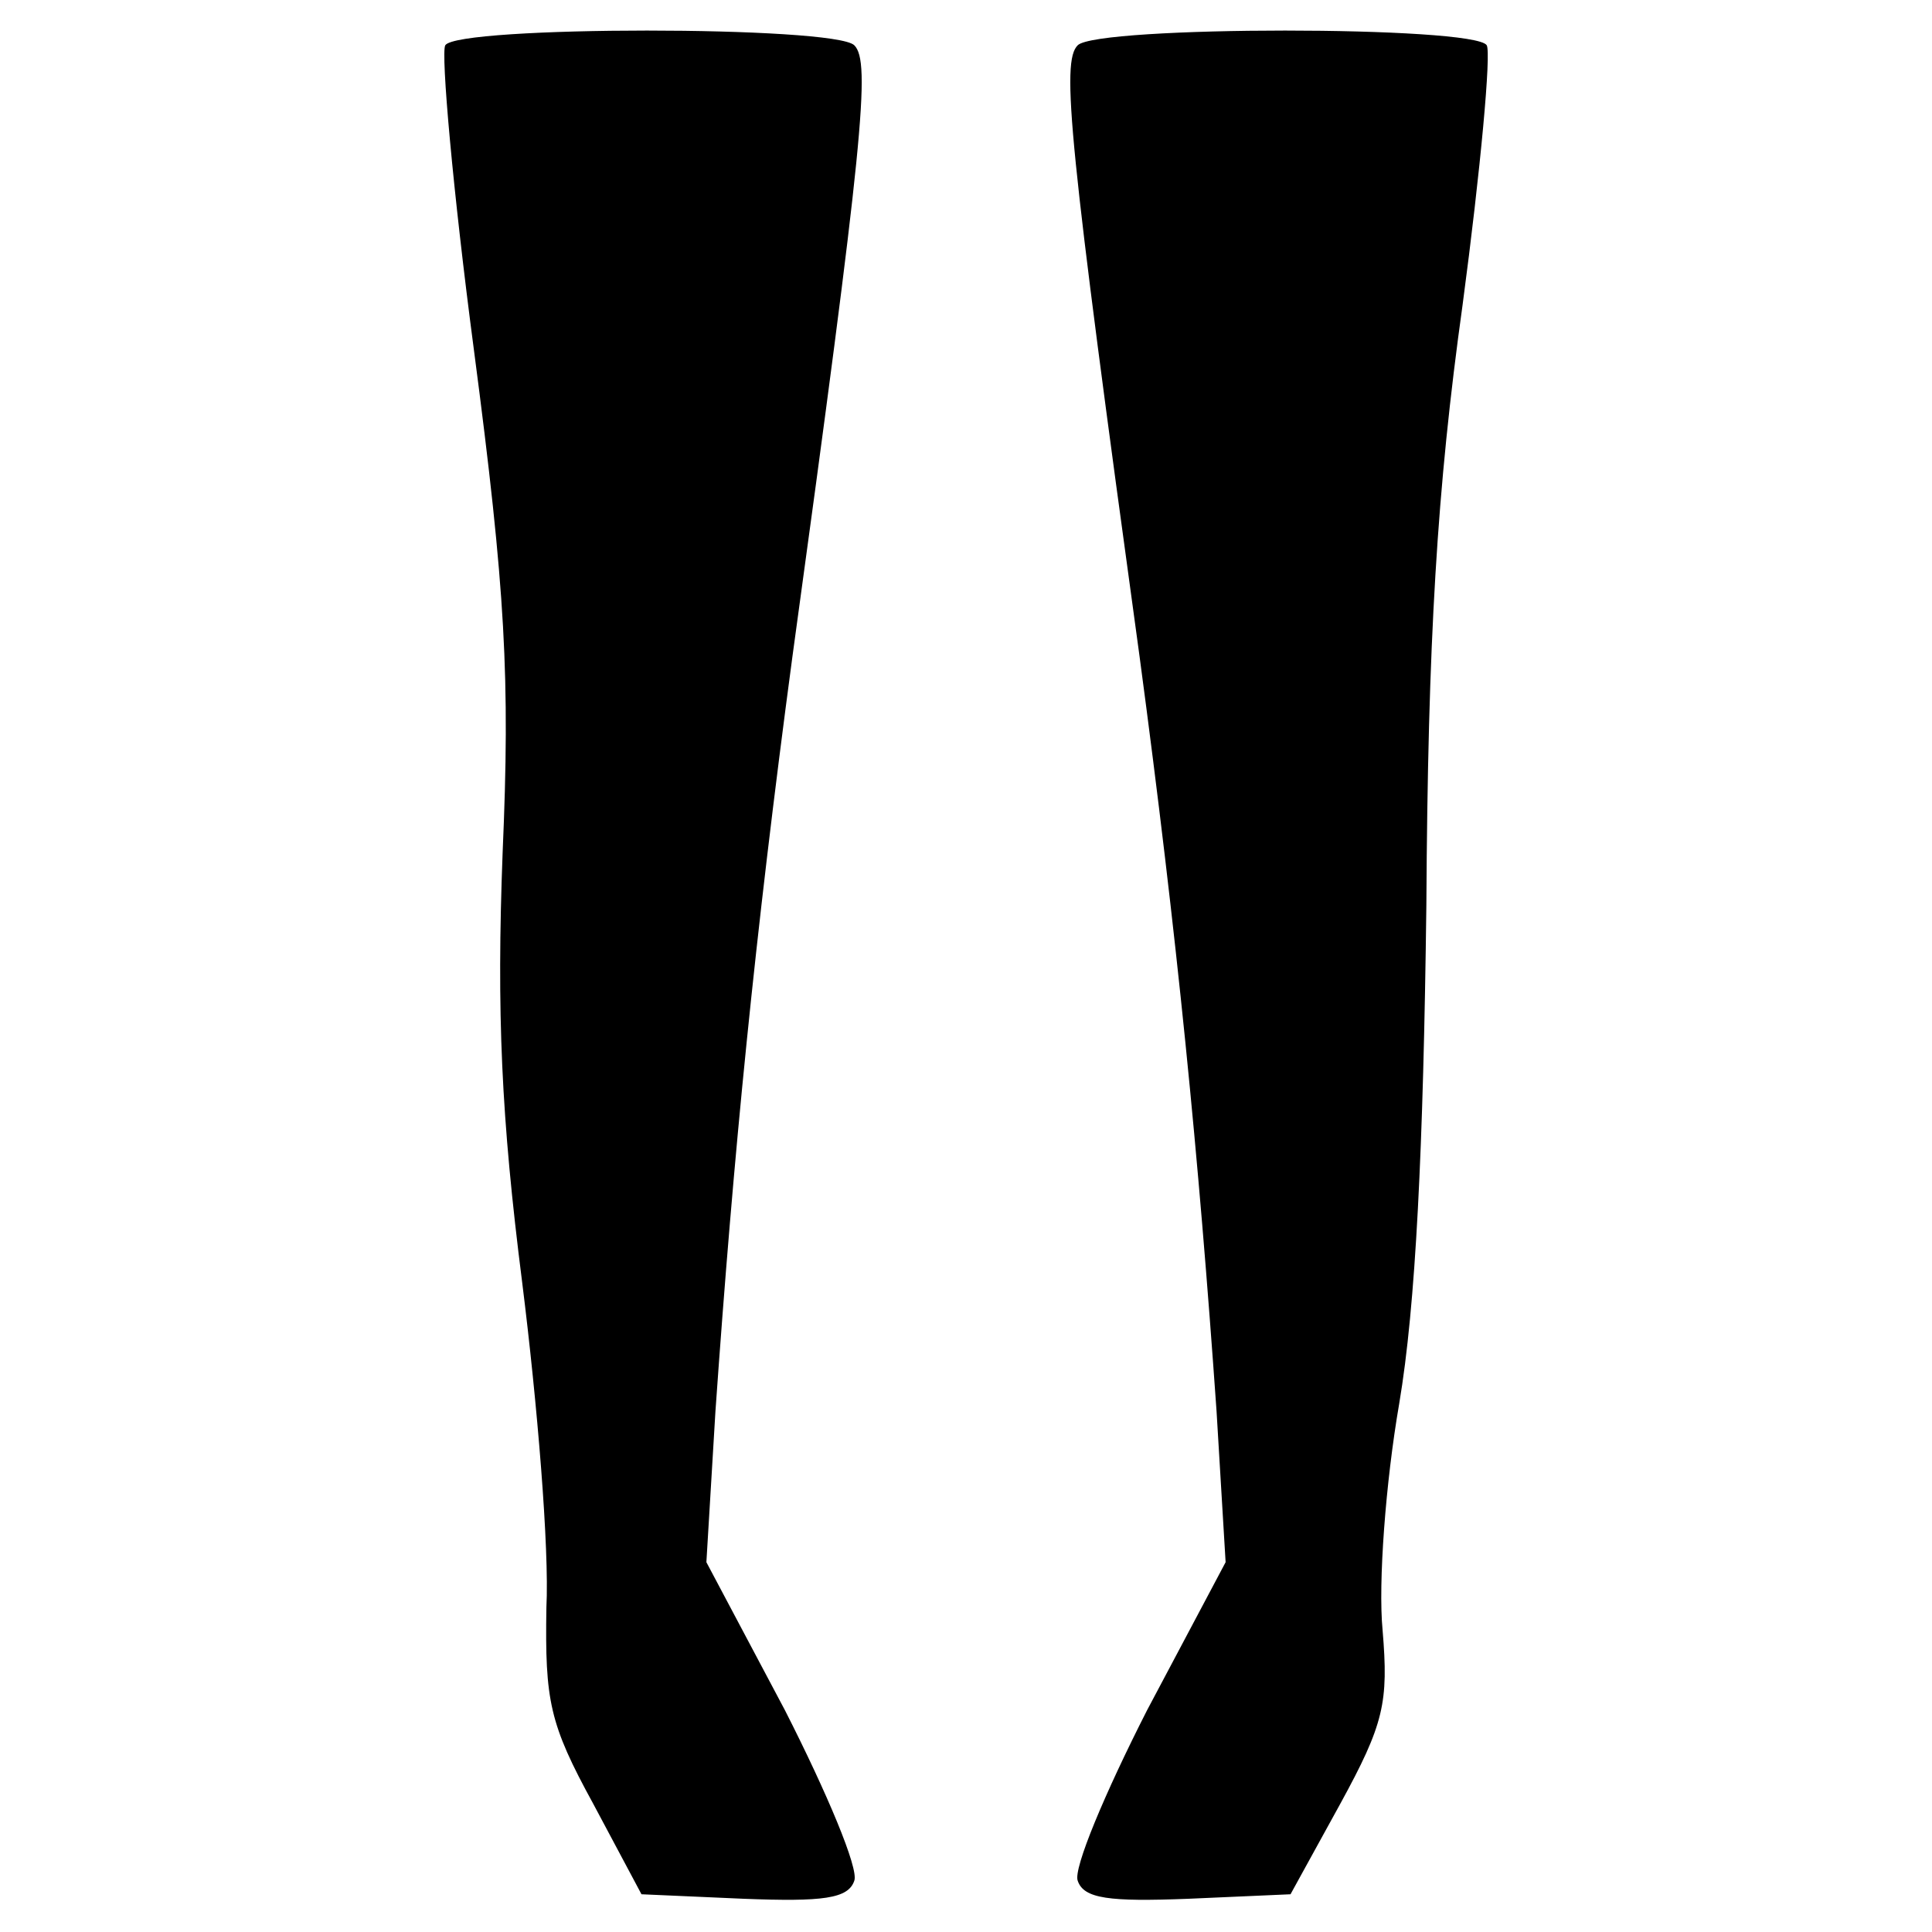
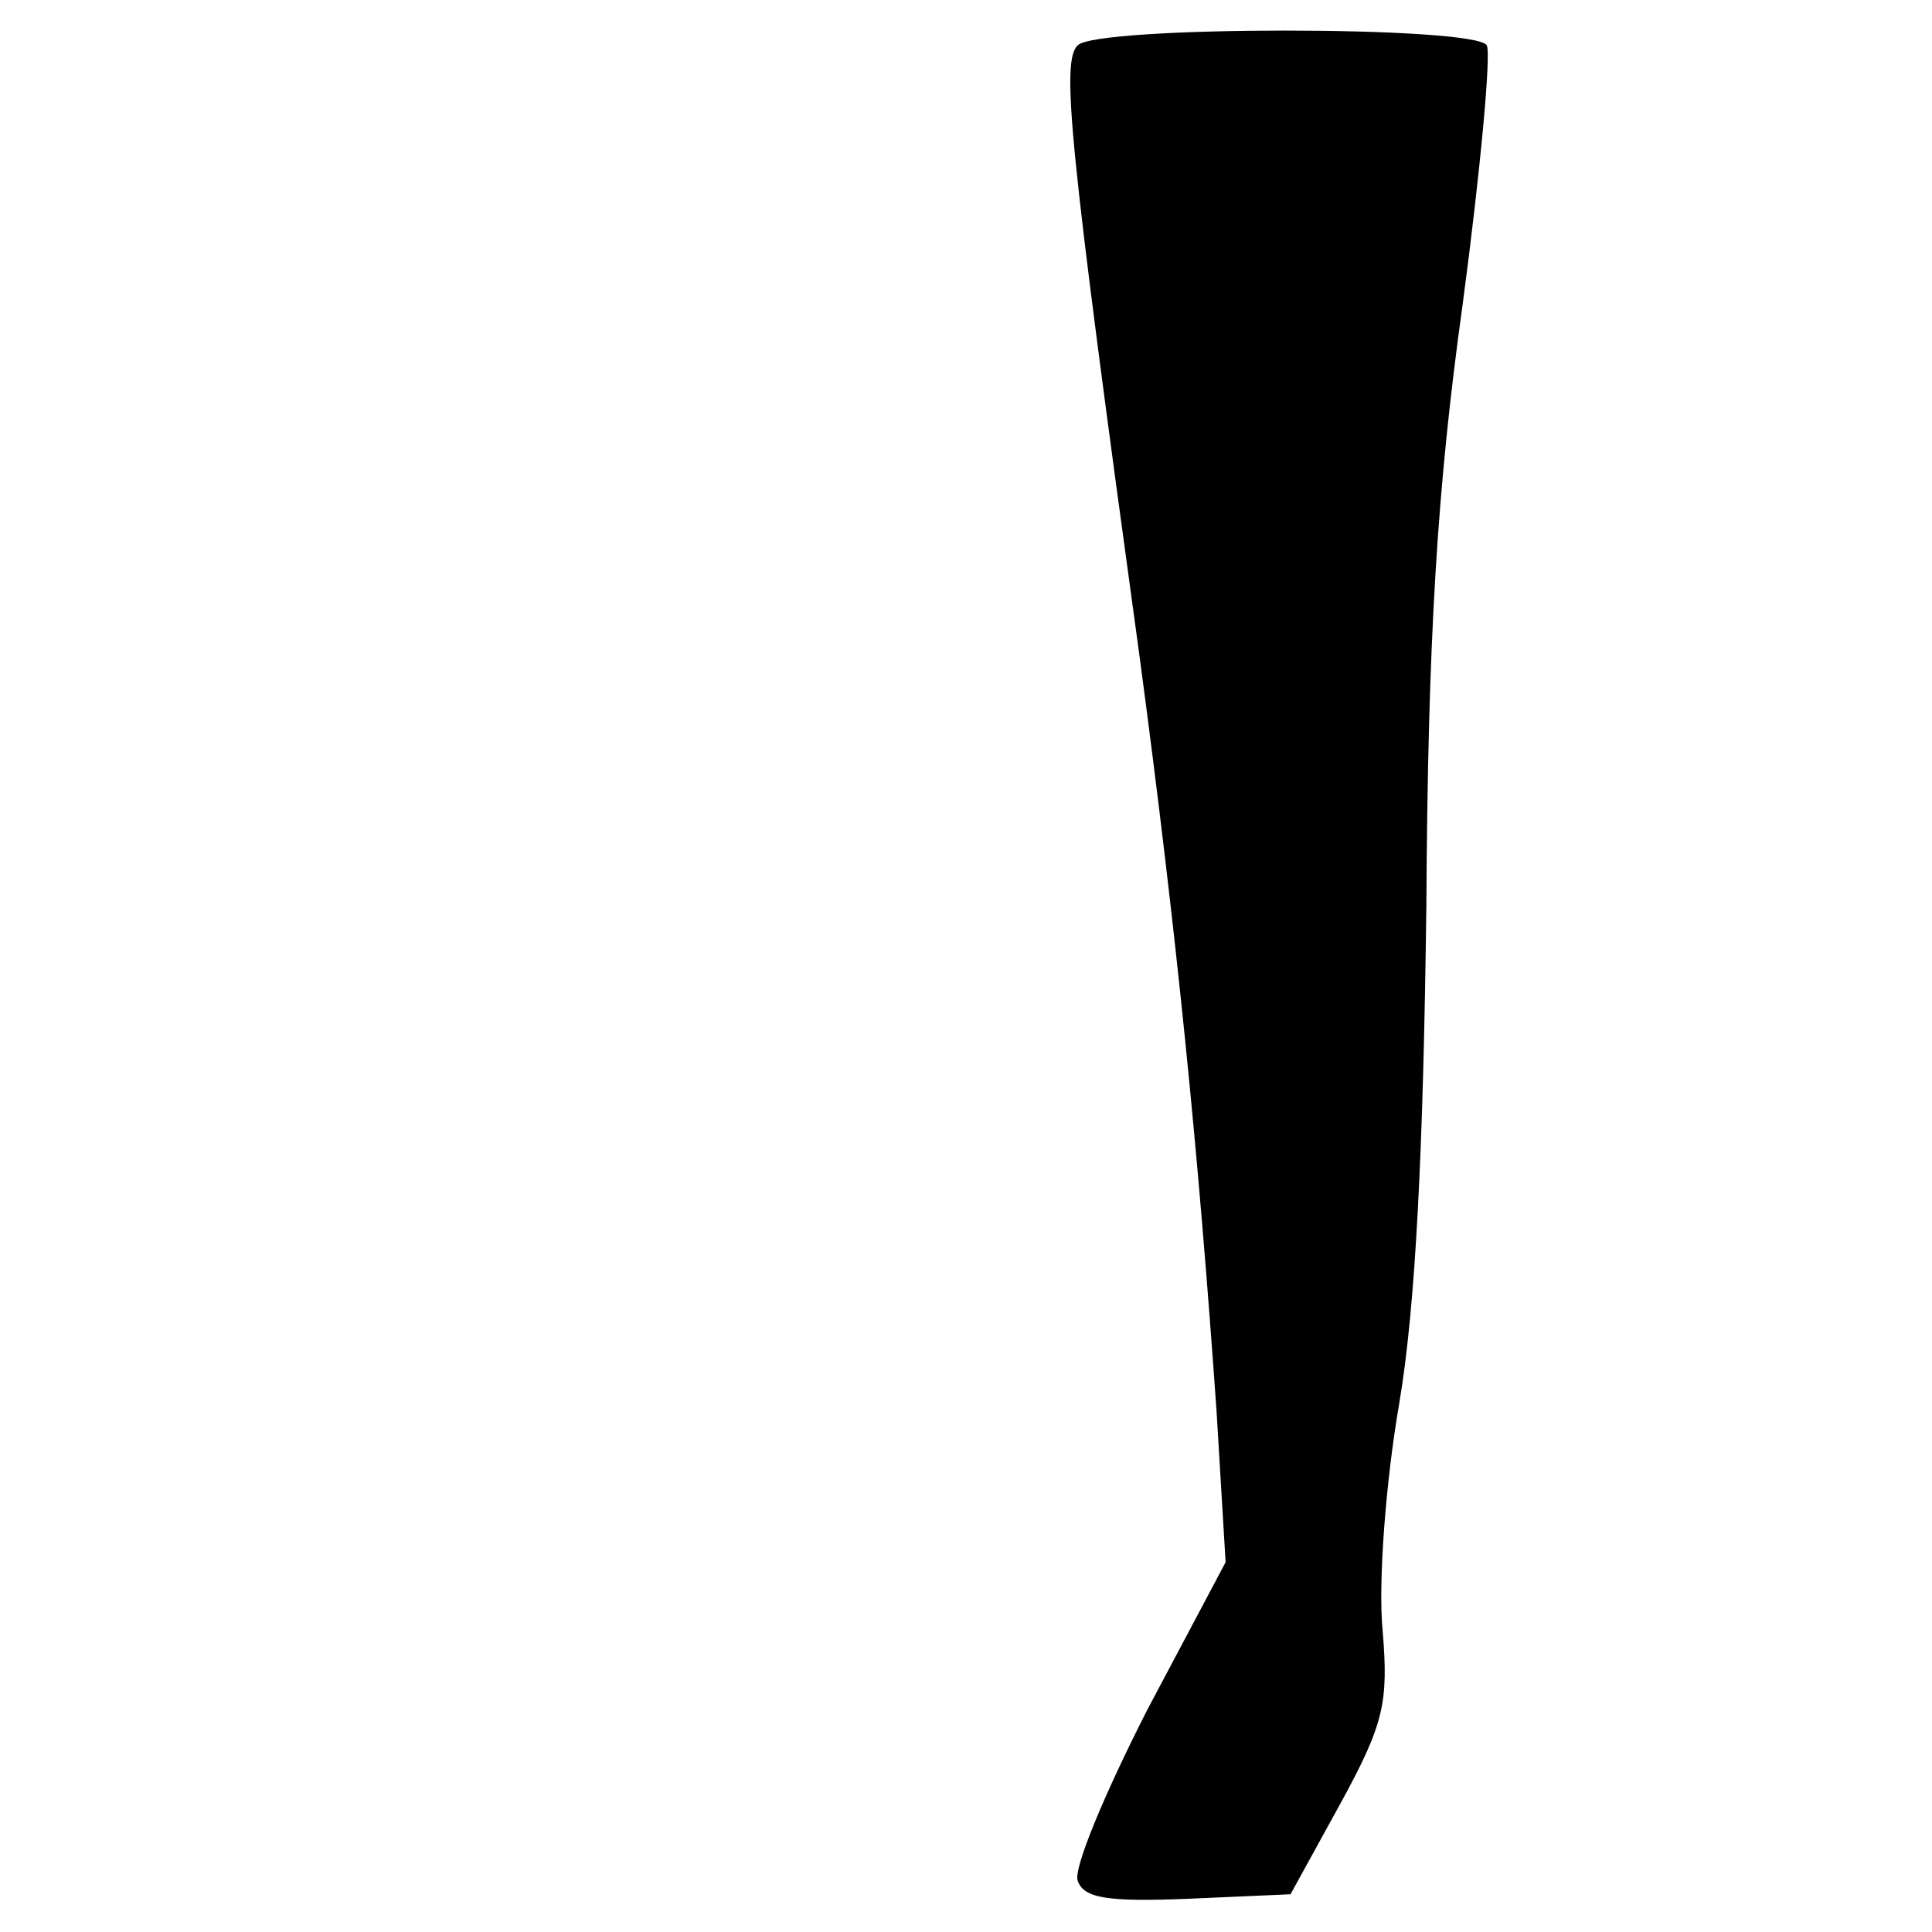
<svg xmlns="http://www.w3.org/2000/svg" version="1.0" width="128pt" height="128pt" viewBox="0 0 128 128" preserveAspectRatio="xMidYMid meet">
  <g transform="translate(0,128) scale(0.1,-0.1)" fill="#000000" stroke="none">
-     <path d="M295 1250 c-3 -5 5 -96 19 -202 21 -160 24 -217 19 -333 -4 -106 -1 -175 13 -285 10 -80 18 -176 16 -215 -1 -62 2 -77 31 -130 l32 -60 68 -3 c52 -2 69 0 73 12 3 8 -18 58 -46 113 l-52 98 6 100 c12 171 26 313 51 500 47 342 52 394 41 405 -13 13 -263 13 -271 0z" />
    <path d="M714 1250 c-11 -11 -6 -63 41 -405 25 -187 39 -329 51 -500 l6 -100 -52 -98 c-28 -55 -49 -105 -46 -113 4 -12 21 -14 73 -12 l68 3 33 60 c29 53 32 67 28 115 -3 31 2 98 11 150 11 65 16 169 18 330 1 176 7 276 24 398 12 90 19 167 16 172 -8 13 -258 13 -271 0z" />
  </g>
</svg>